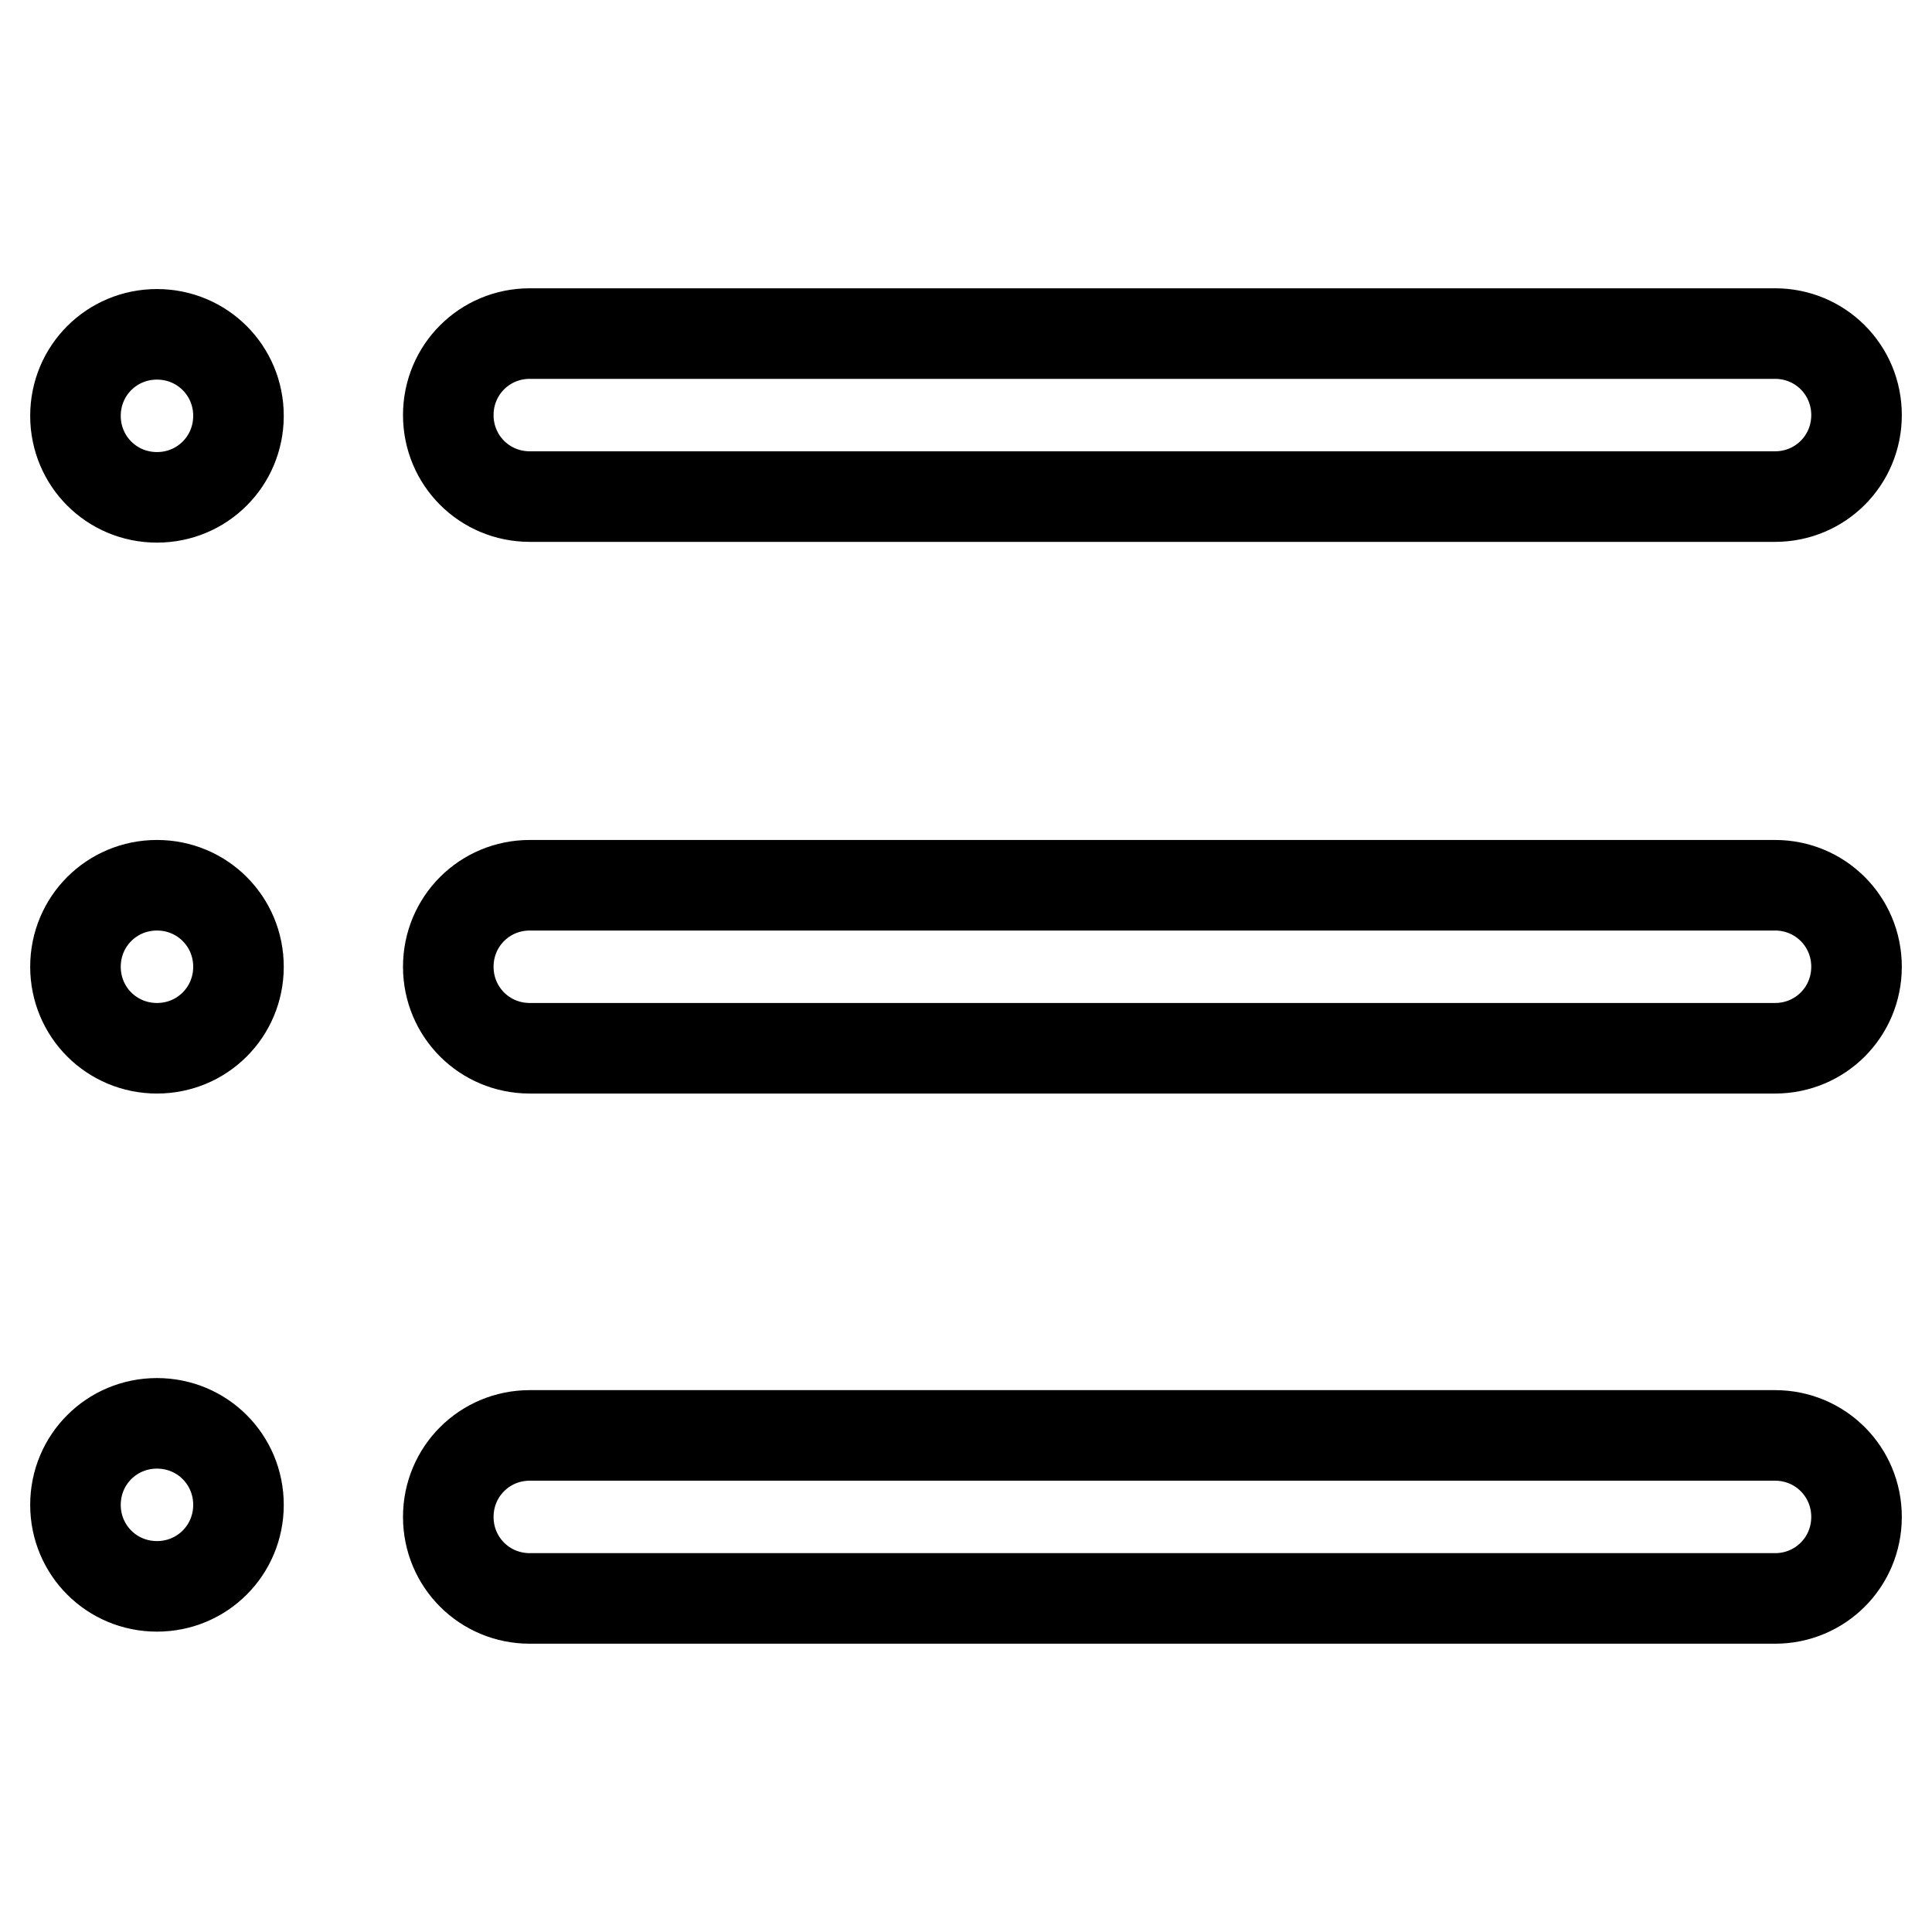
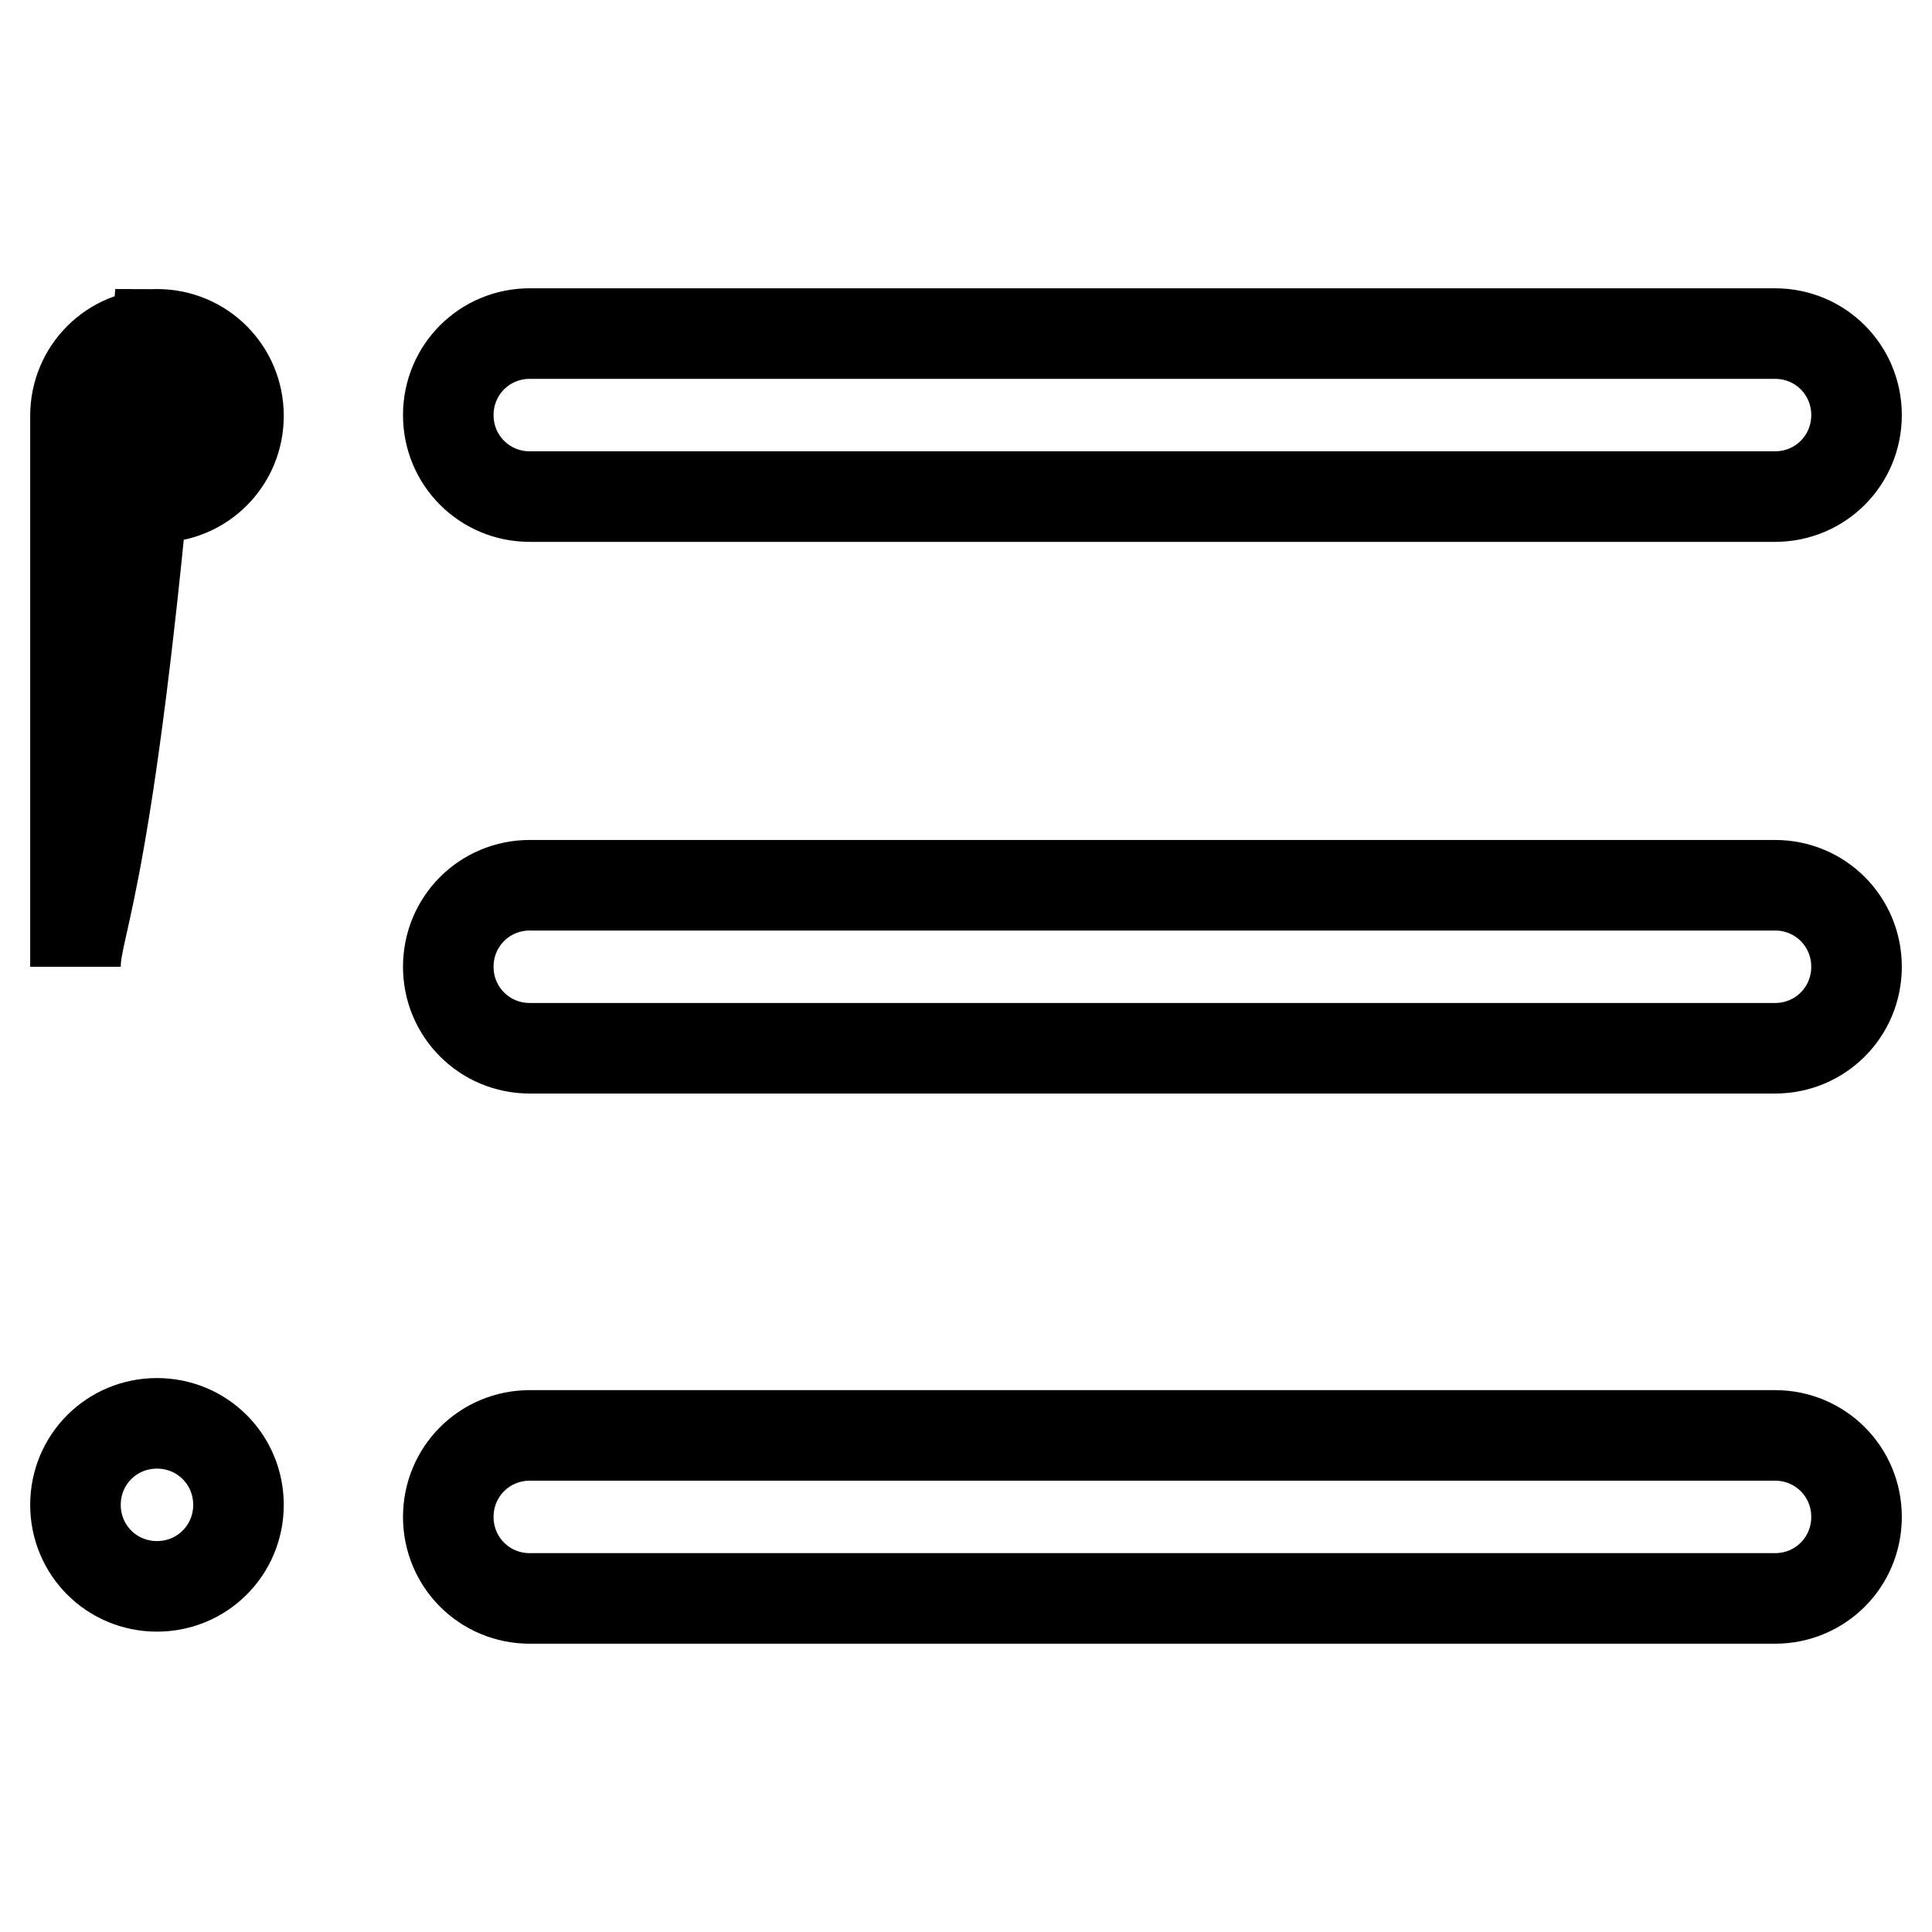
<svg xmlns="http://www.w3.org/2000/svg" version="1.1" x="0px" y="0px" viewBox="0 0 256 256" enable-background="new 0 0 256 256" xml:space="preserve">
  <g>
-     <path stroke-width="12" fill-opacity="0" stroke="#000000" d="M70.2,65.8h165c6,0,10.8-4.8,10.8-10.8c0-6-4.8-10.8-10.8-10.8h-165c-6,0-10.8,4.8-10.8,10.8 C59.4,61,64.2,65.8,70.2,65.8z M235.2,117.3h-165c-6,0-10.8,4.8-10.8,10.8s4.8,10.8,10.8,10.8h165c6,0,10.8-4.8,10.8-10.8 S241.2,117.3,235.2,117.3z M235.2,190.2h-165c-6,0-10.8,4.8-10.8,10.8c0,6,4.8,10.8,10.8,10.8h165c6,0,10.8-4.8,10.8-10.8 C246,195,241.2,190.2,235.2,190.2z M10,55.1c0,6,4.8,10.8,10.8,10.8c6,0,10.8-4.8,10.8-10.8c0-6-4.8-10.8-10.8-10.8 C14.8,44.3,10,49.1,10,55.1L10,55.1z M10,128.1c0,6,4.8,10.8,10.8,10.8c6,0,10.8-4.8,10.8-10.8c0-6-4.8-10.8-10.8-10.8 C14.8,117.3,10,122.1,10,128.1z M10,199.4c0,6,4.8,10.8,10.8,10.8c6,0,10.8-4.8,10.8-10.8s-4.8-10.8-10.8-10.8 C14.8,188.6,10,193.4,10,199.4z" />
+     <path stroke-width="12" fill-opacity="0" stroke="#000000" d="M70.2,65.8h165c6,0,10.8-4.8,10.8-10.8c0-6-4.8-10.8-10.8-10.8h-165c-6,0-10.8,4.8-10.8,10.8 C59.4,61,64.2,65.8,70.2,65.8z M235.2,117.3h-165c-6,0-10.8,4.8-10.8,10.8s4.8,10.8,10.8,10.8h165c6,0,10.8-4.8,10.8-10.8 S241.2,117.3,235.2,117.3z M235.2,190.2h-165c-6,0-10.8,4.8-10.8,10.8c0,6,4.8,10.8,10.8,10.8h165c6,0,10.8-4.8,10.8-10.8 C246,195,241.2,190.2,235.2,190.2z M10,55.1c0,6,4.8,10.8,10.8,10.8c6,0,10.8-4.8,10.8-10.8c0-6-4.8-10.8-10.8-10.8 C14.8,44.3,10,49.1,10,55.1L10,55.1z c0,6,4.8,10.8,10.8,10.8c6,0,10.8-4.8,10.8-10.8c0-6-4.8-10.8-10.8-10.8 C14.8,117.3,10,122.1,10,128.1z M10,199.4c0,6,4.8,10.8,10.8,10.8c6,0,10.8-4.8,10.8-10.8s-4.8-10.8-10.8-10.8 C14.8,188.6,10,193.4,10,199.4z" />
  </g>
</svg>